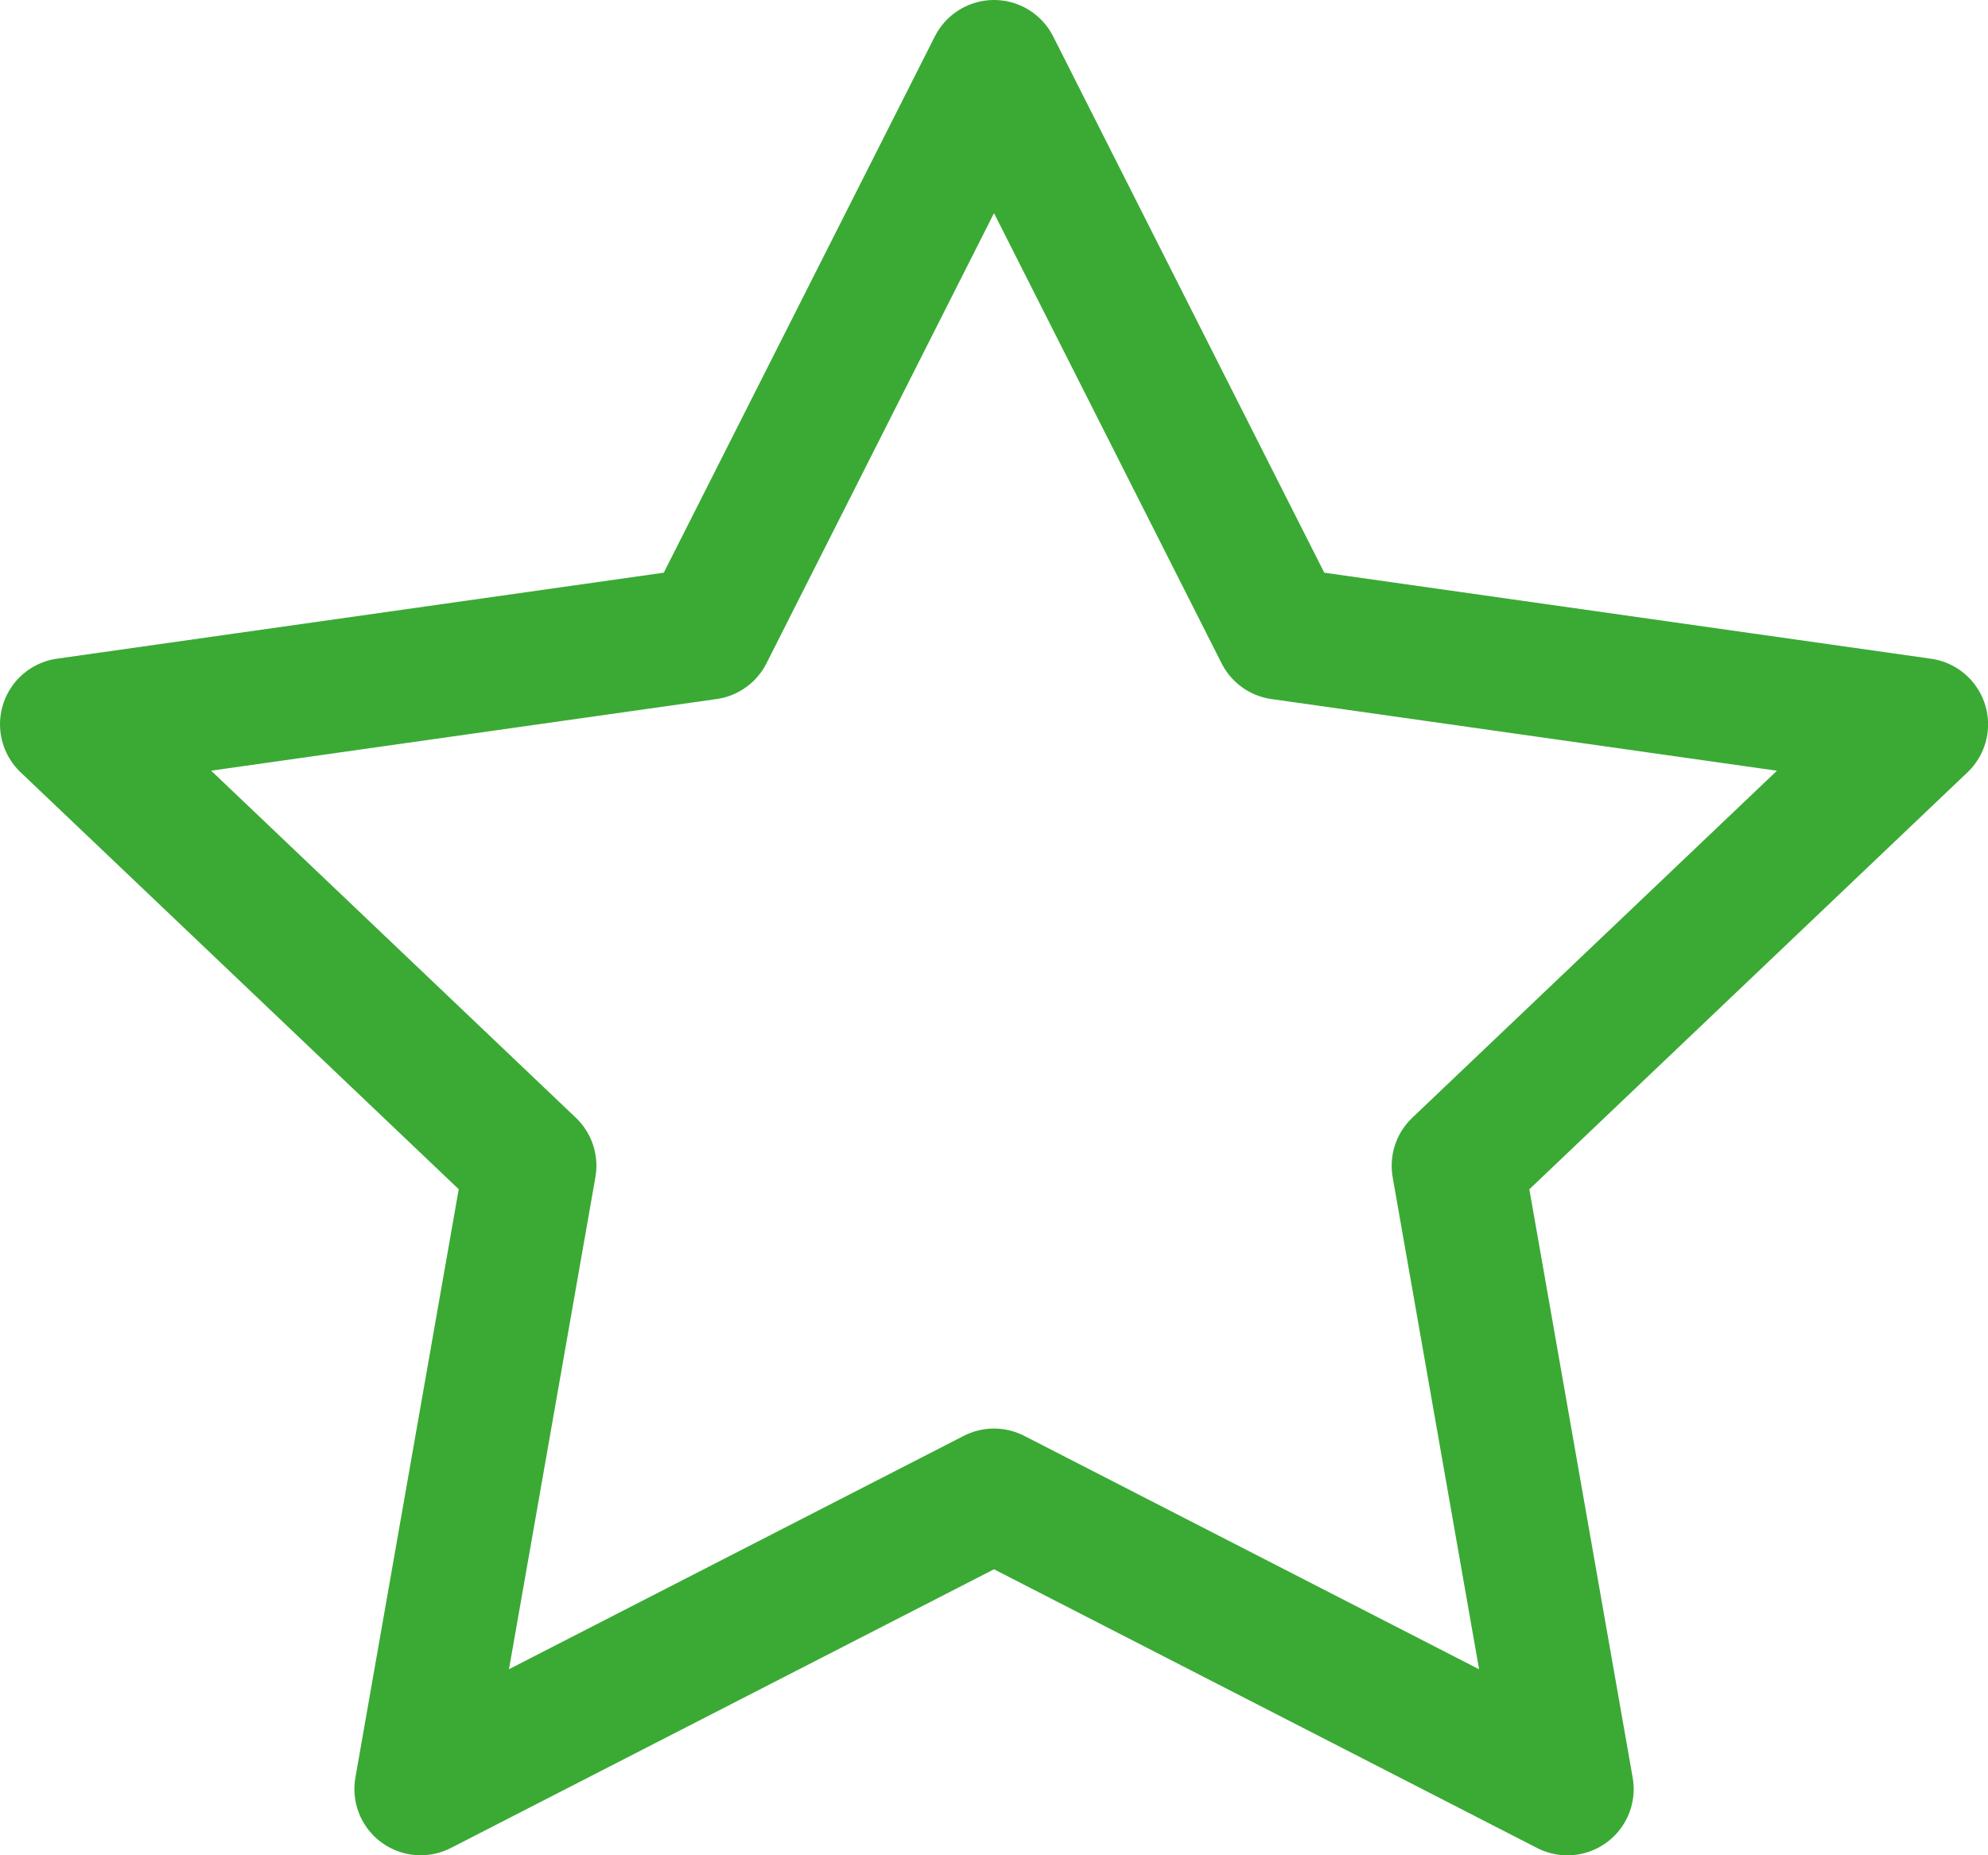
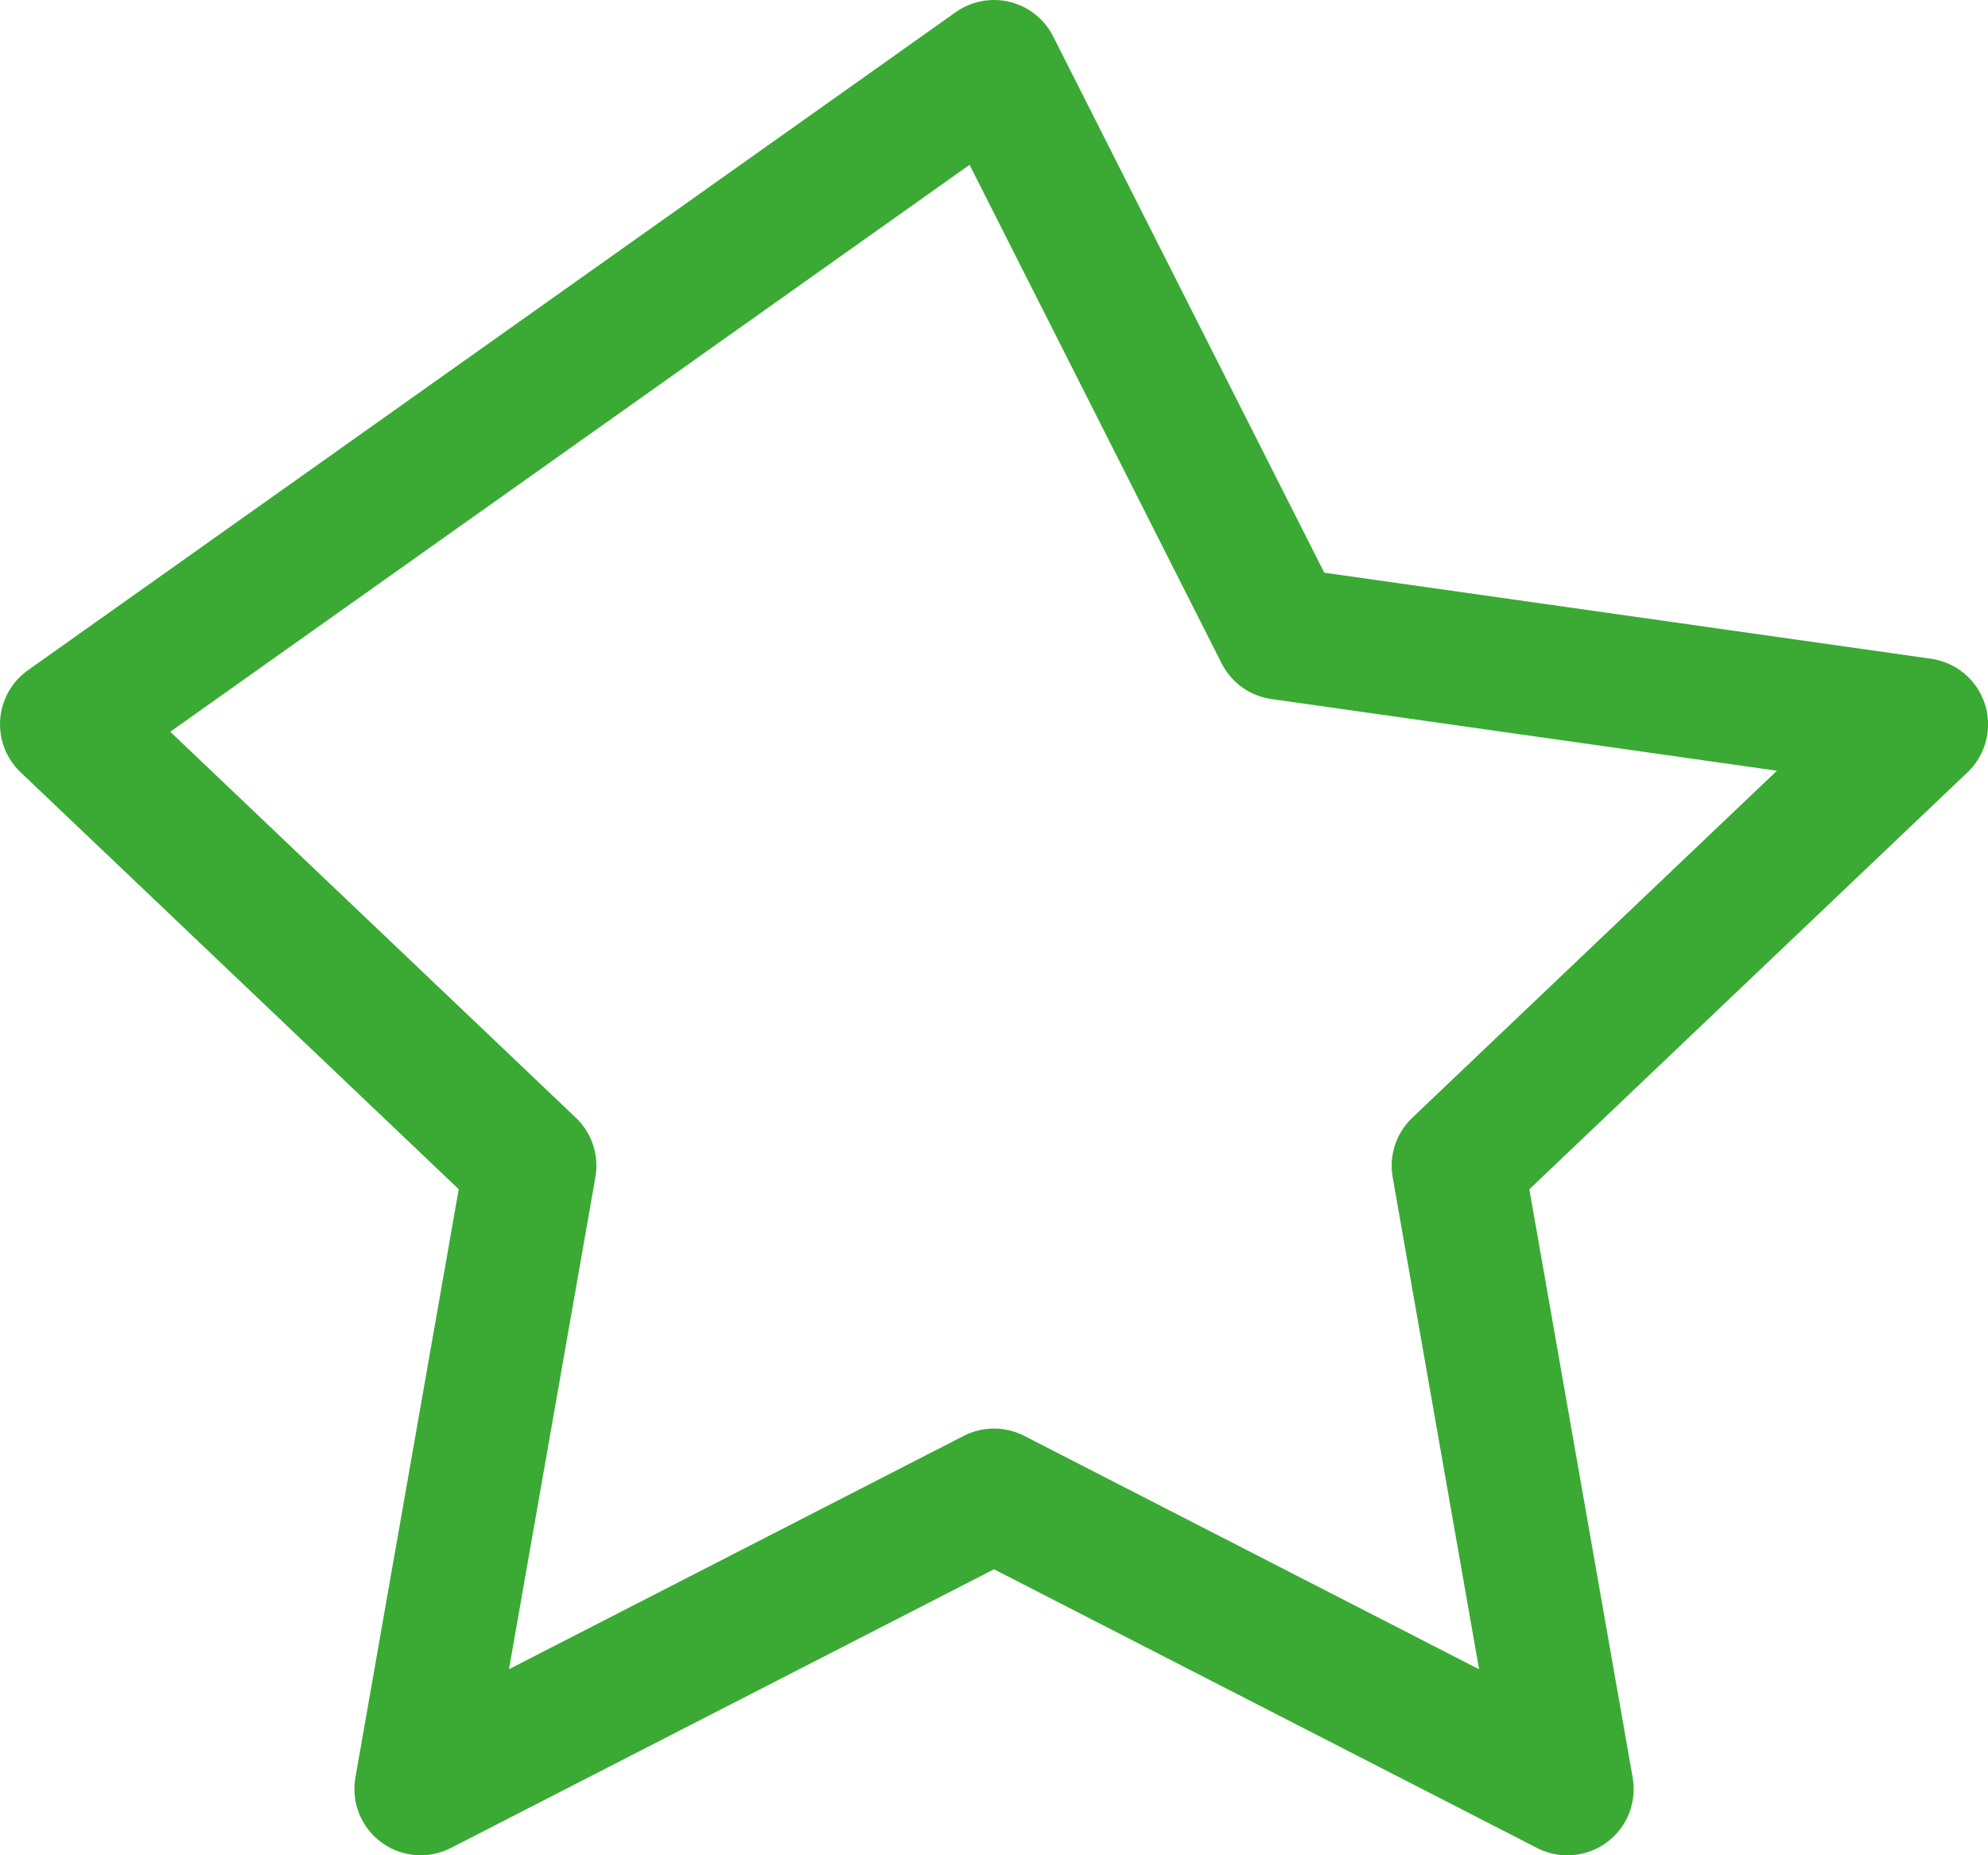
<svg xmlns="http://www.w3.org/2000/svg" width="30" height="28" viewBox="0 0 30 28">
  <defs>
    <style>.a{fill:none;stroke:#3aaa35;stroke-linecap:round;stroke-linejoin:round;stroke-miterlimit:10;stroke-width:2px;}</style>
  </defs>
-   <path class="a" d="M81.835,53.24,86.162,61.8l9.674,1.372-7,6.662,1.652,9.407L81.835,74.8,73.183,79.24l1.652-9.407-7-6.662L77.509,61.8Z" transform="translate(-66.835 -52.24)" />
+   <path class="a" d="M81.835,53.24,86.162,61.8l9.674,1.372-7,6.662,1.652,9.407L81.835,74.8,73.183,79.24l1.652-9.407-7-6.662Z" transform="translate(-66.835 -52.24)" />
</svg>